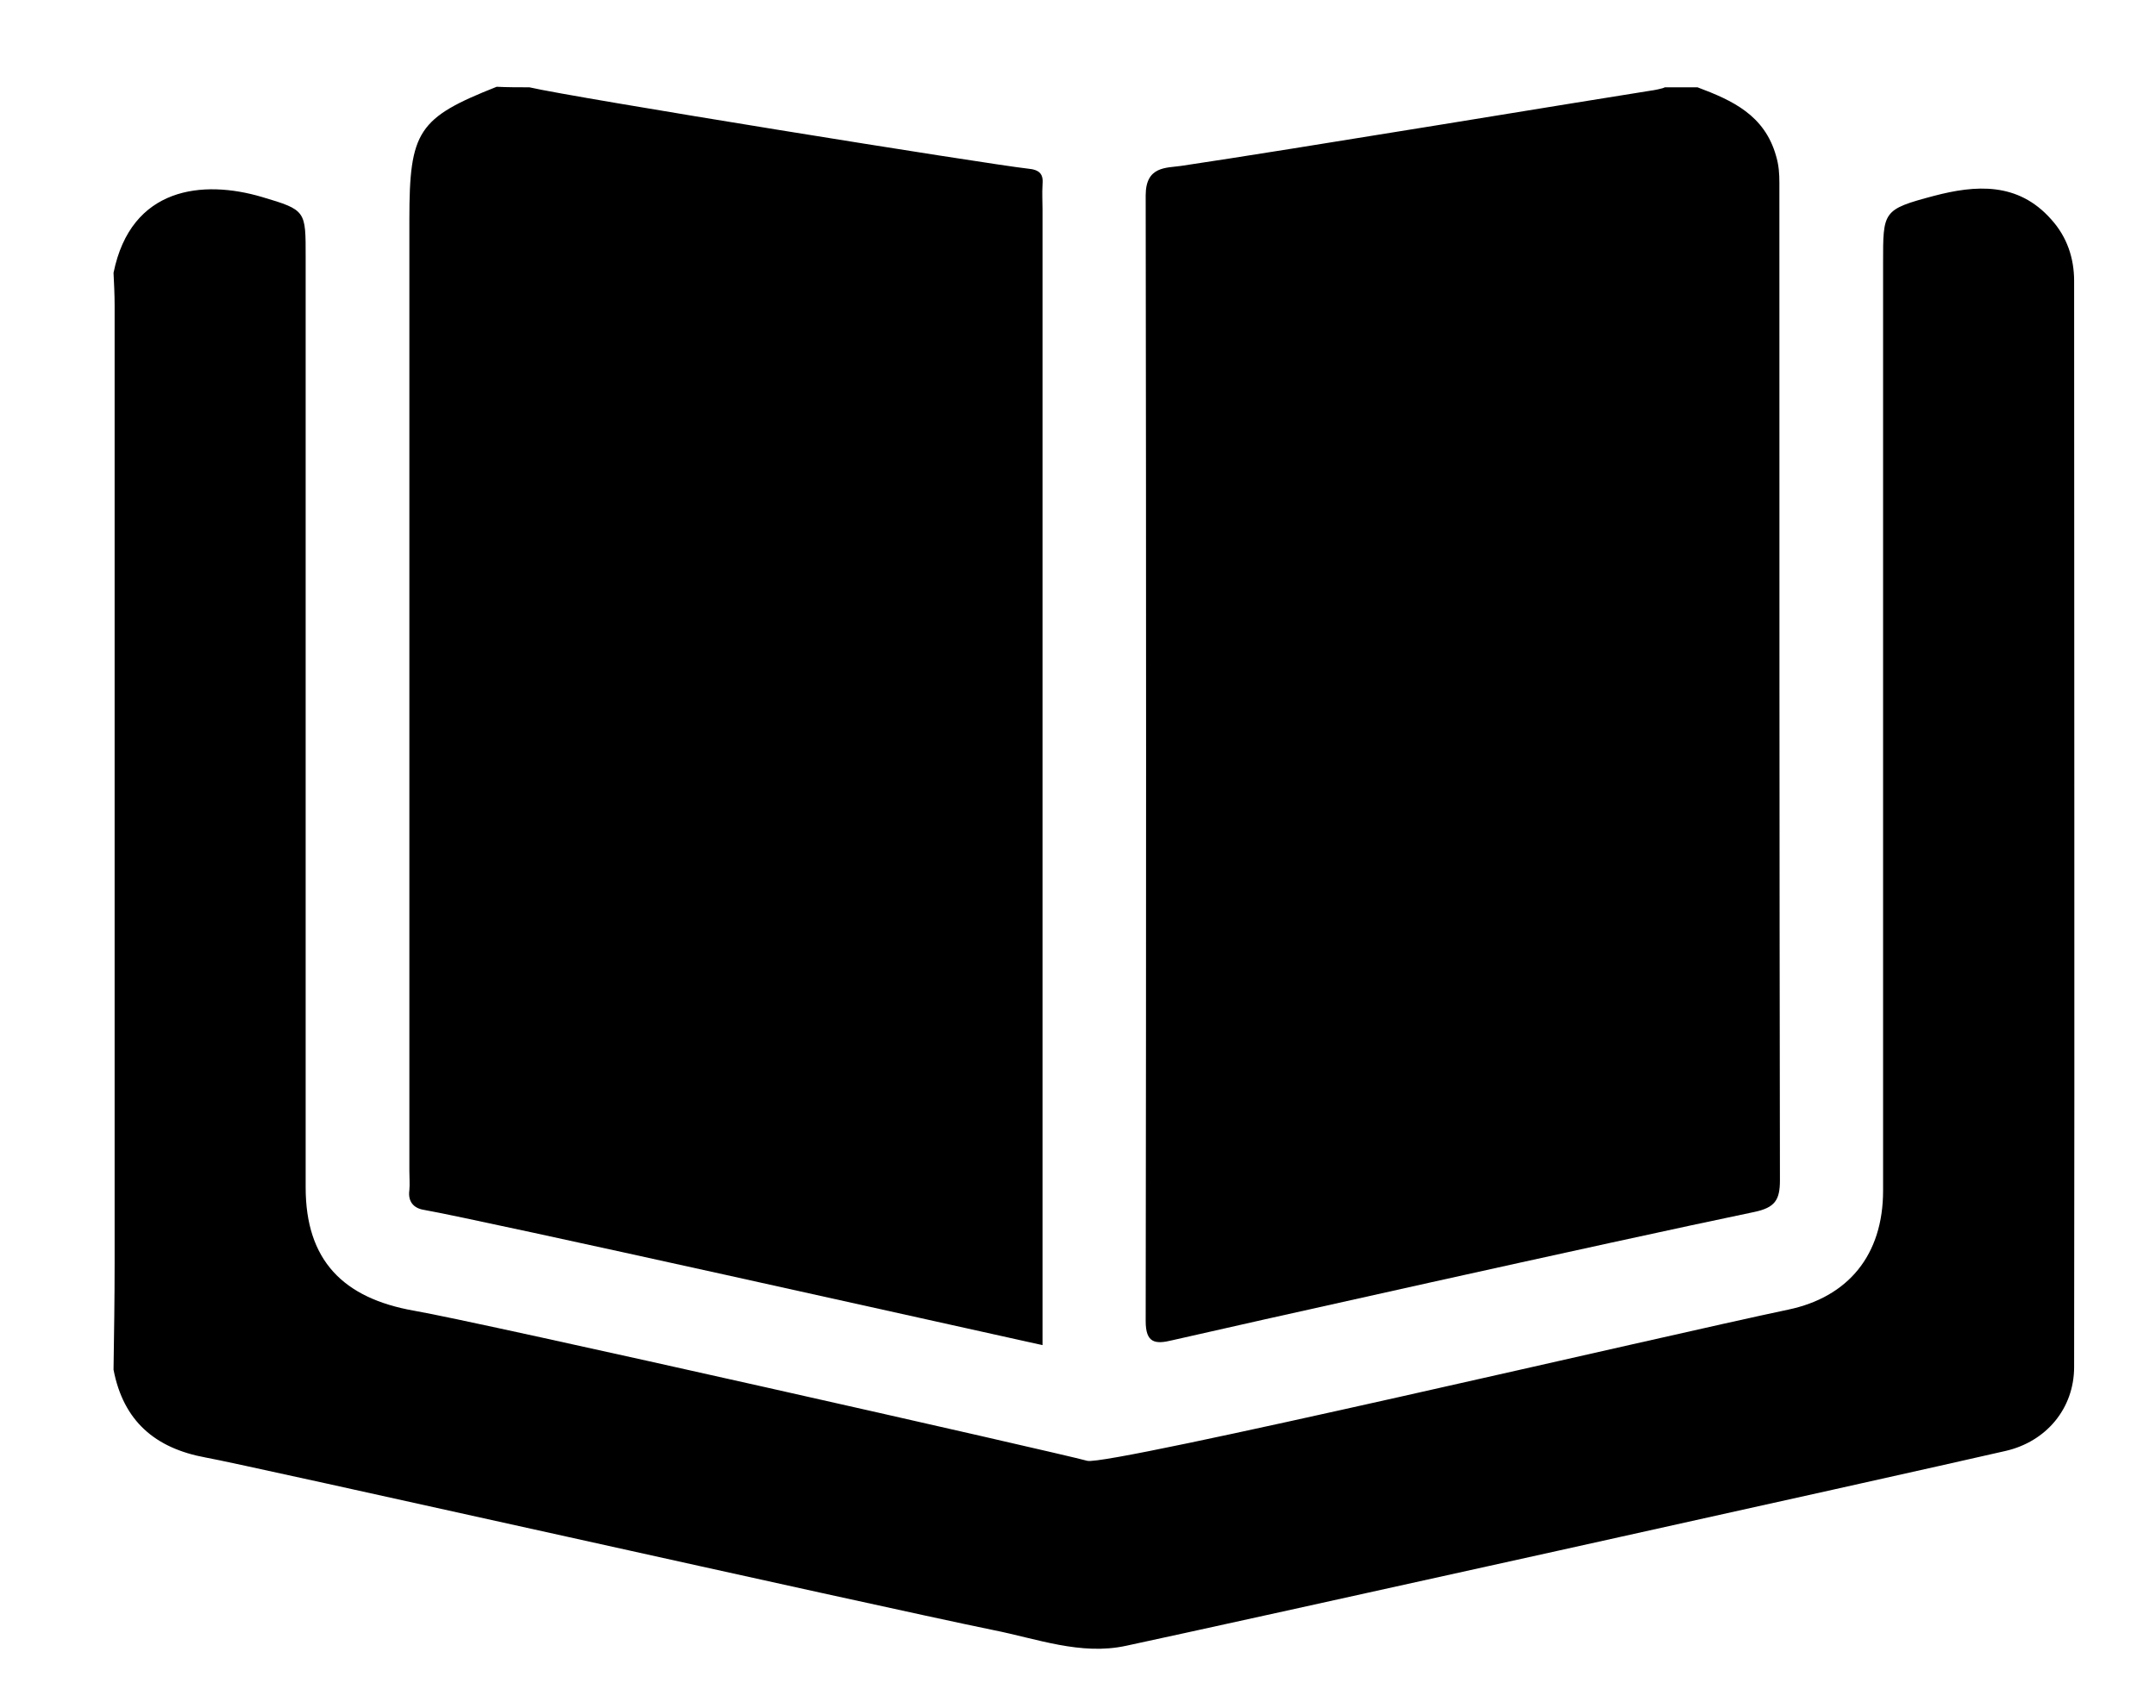
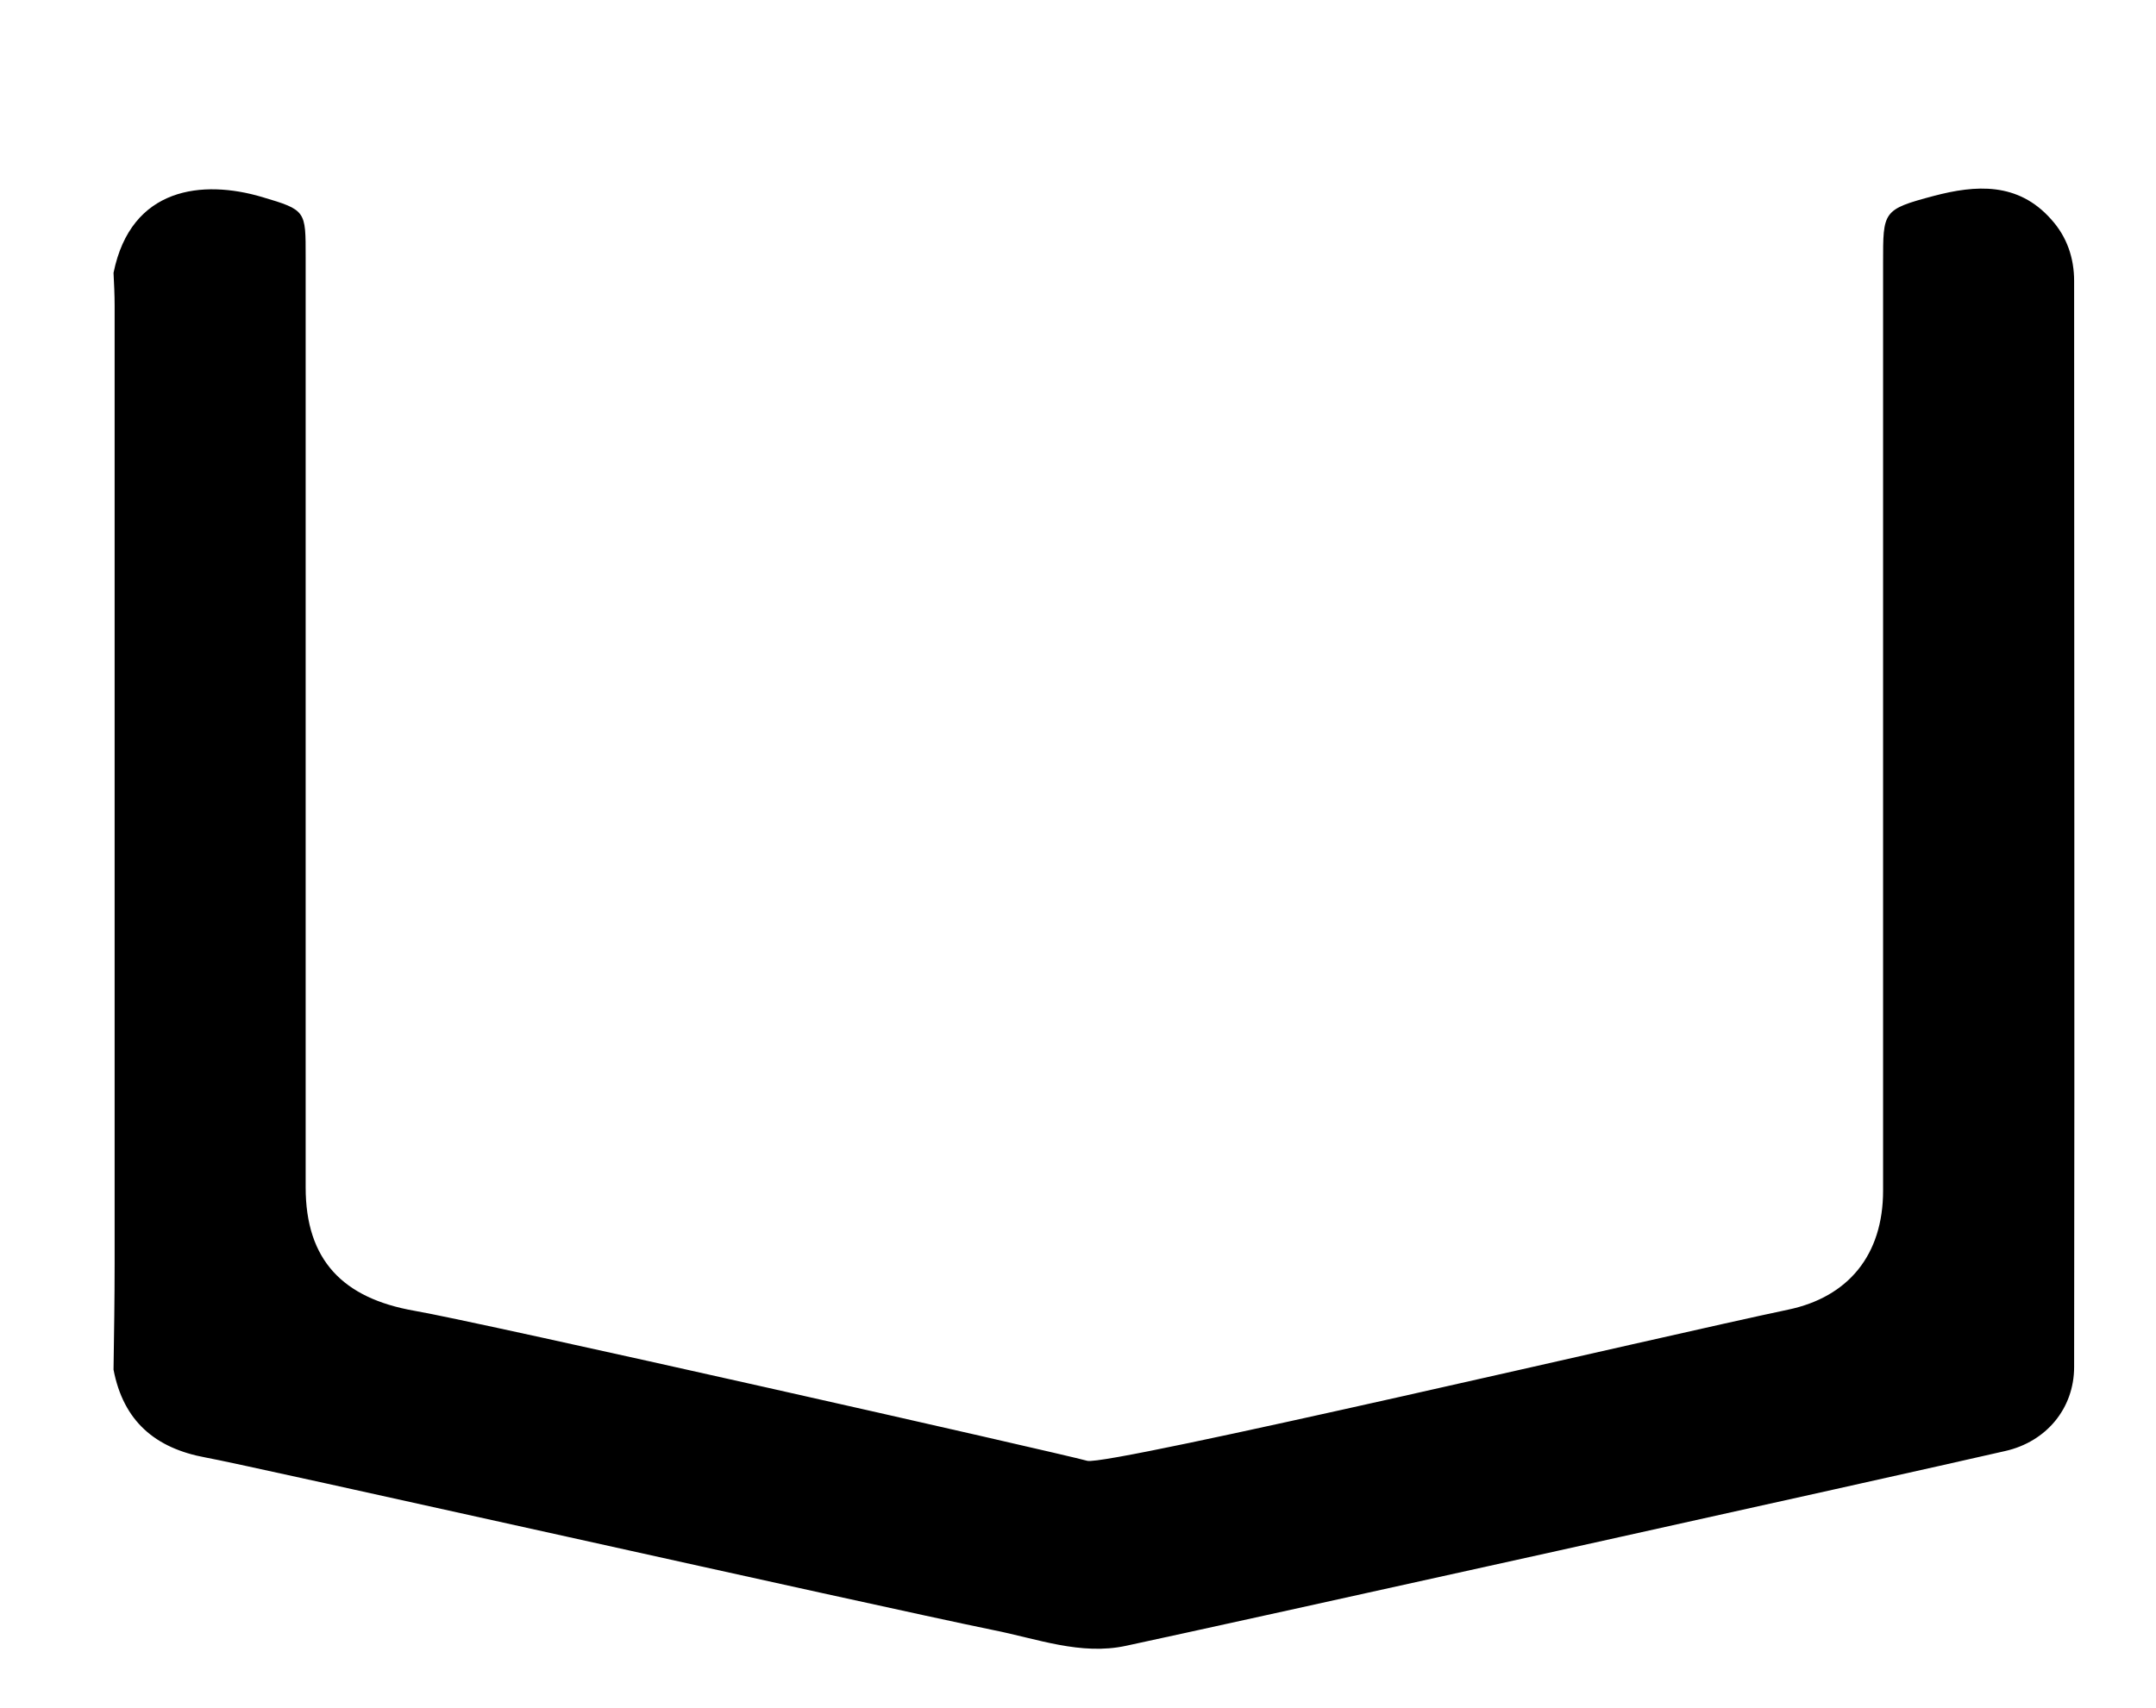
<svg xmlns="http://www.w3.org/2000/svg" version="1.1" id="book_open_cover" x="0" y="0" width="395" height="313" style="enable-background:new 0 0 395 313" xml:space="preserve">
  <style>.st0{fill-rule:evenodd;clip-rule:evenodd}</style>
-   <path class="st0" d="M311 16c6.4 2.4 12.3 5.1 14.4 12.6.5 1.7.6 3.2.6 4.9 0 60.9 0 121.9.1 182.8 0 3.6-.9 5-4.7 5.8-26 5.4-97.1 21.3-106.6 23.5-3.2.8-4.9.5-4.9-3.5.1-68.8.1-137.5 0-206.3 0-5.4 3.8-5 6.5-5.4 19.6-2.9 76.4-12.3 86.1-13.8.2 0 2.3-.4 2.5-.6h6zM97 16c7.6 1.8 84 14.1 91.3 14.9 2.2.2 2.9 1 2.7 3-.1 1.5 0 3 0 4.5v208.1c-15-3.3-102.6-22.9-113.4-24.8-1.8-.3-2.9-1.5-2.6-3.6.1-1.1 0-2.3 0-3.5V40.2c0-16.2 1.6-18.6 16-24.3 2 .1 4 .1 6 .1z" />
  <path class="st0" d="M20.8 251c.1-6.5.2-13 .2-19.5V56c0-2-.1-4-.2-6C24 34.2 37.2 32.9 48 36.1c8.1 2.4 8 2.5 8 11v170.5c0 13.3 6.8 20.3 19.9 22.6 11.7 2 118.3 26.1 123.3 27.5 3.8 1 106-23 128.4-27.7 11-2.3 17.4-10 17.4-21.8v-170c0-9.5-.1-9.8 9.3-12.3 7.6-2 15.4-2.6 21.5 4.3 2.9 3.2 4.2 7.1 4.2 11.3 0 66.3.1 132.6 0 199 0 7.6-5.1 13.7-12.6 15.4-20 4.6-144.2 32.1-161.1 35.7-8.3 1.8-16.3-1.3-24.4-2.9C159 294 44.6 268.3 37.7 267.1c-9.3-1.7-15.1-6.7-16.9-16.1z" />
</svg>